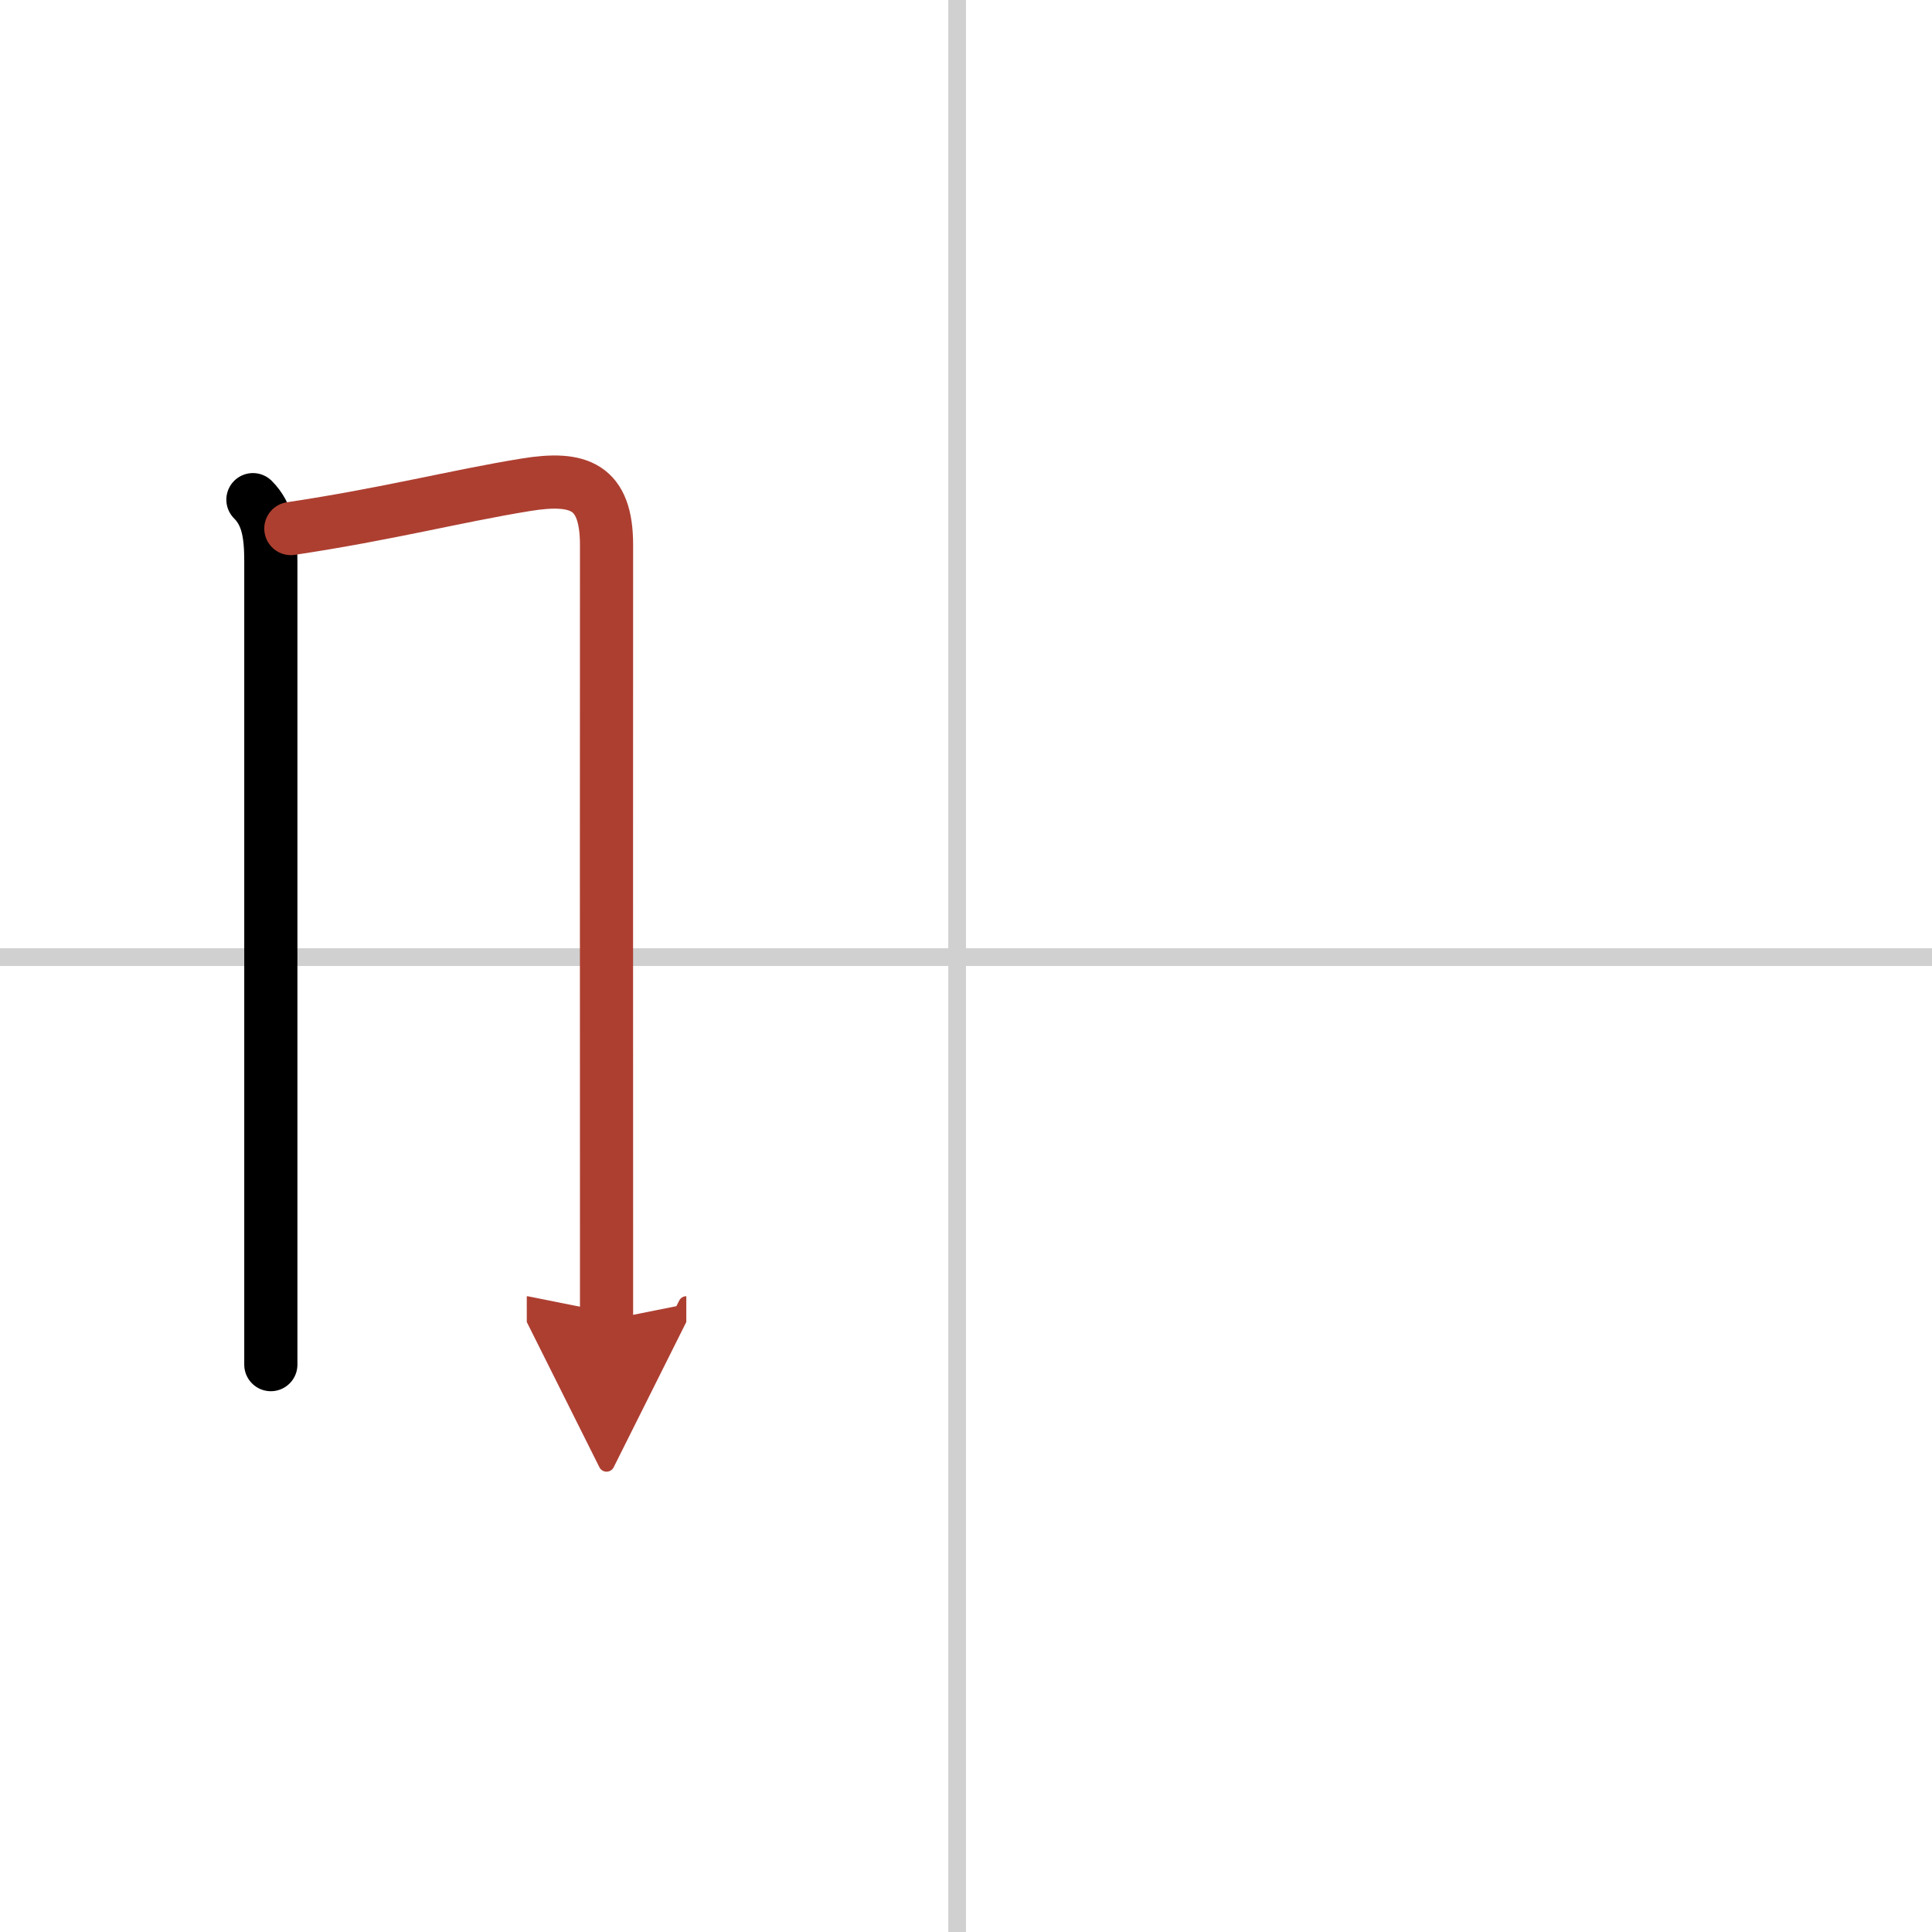
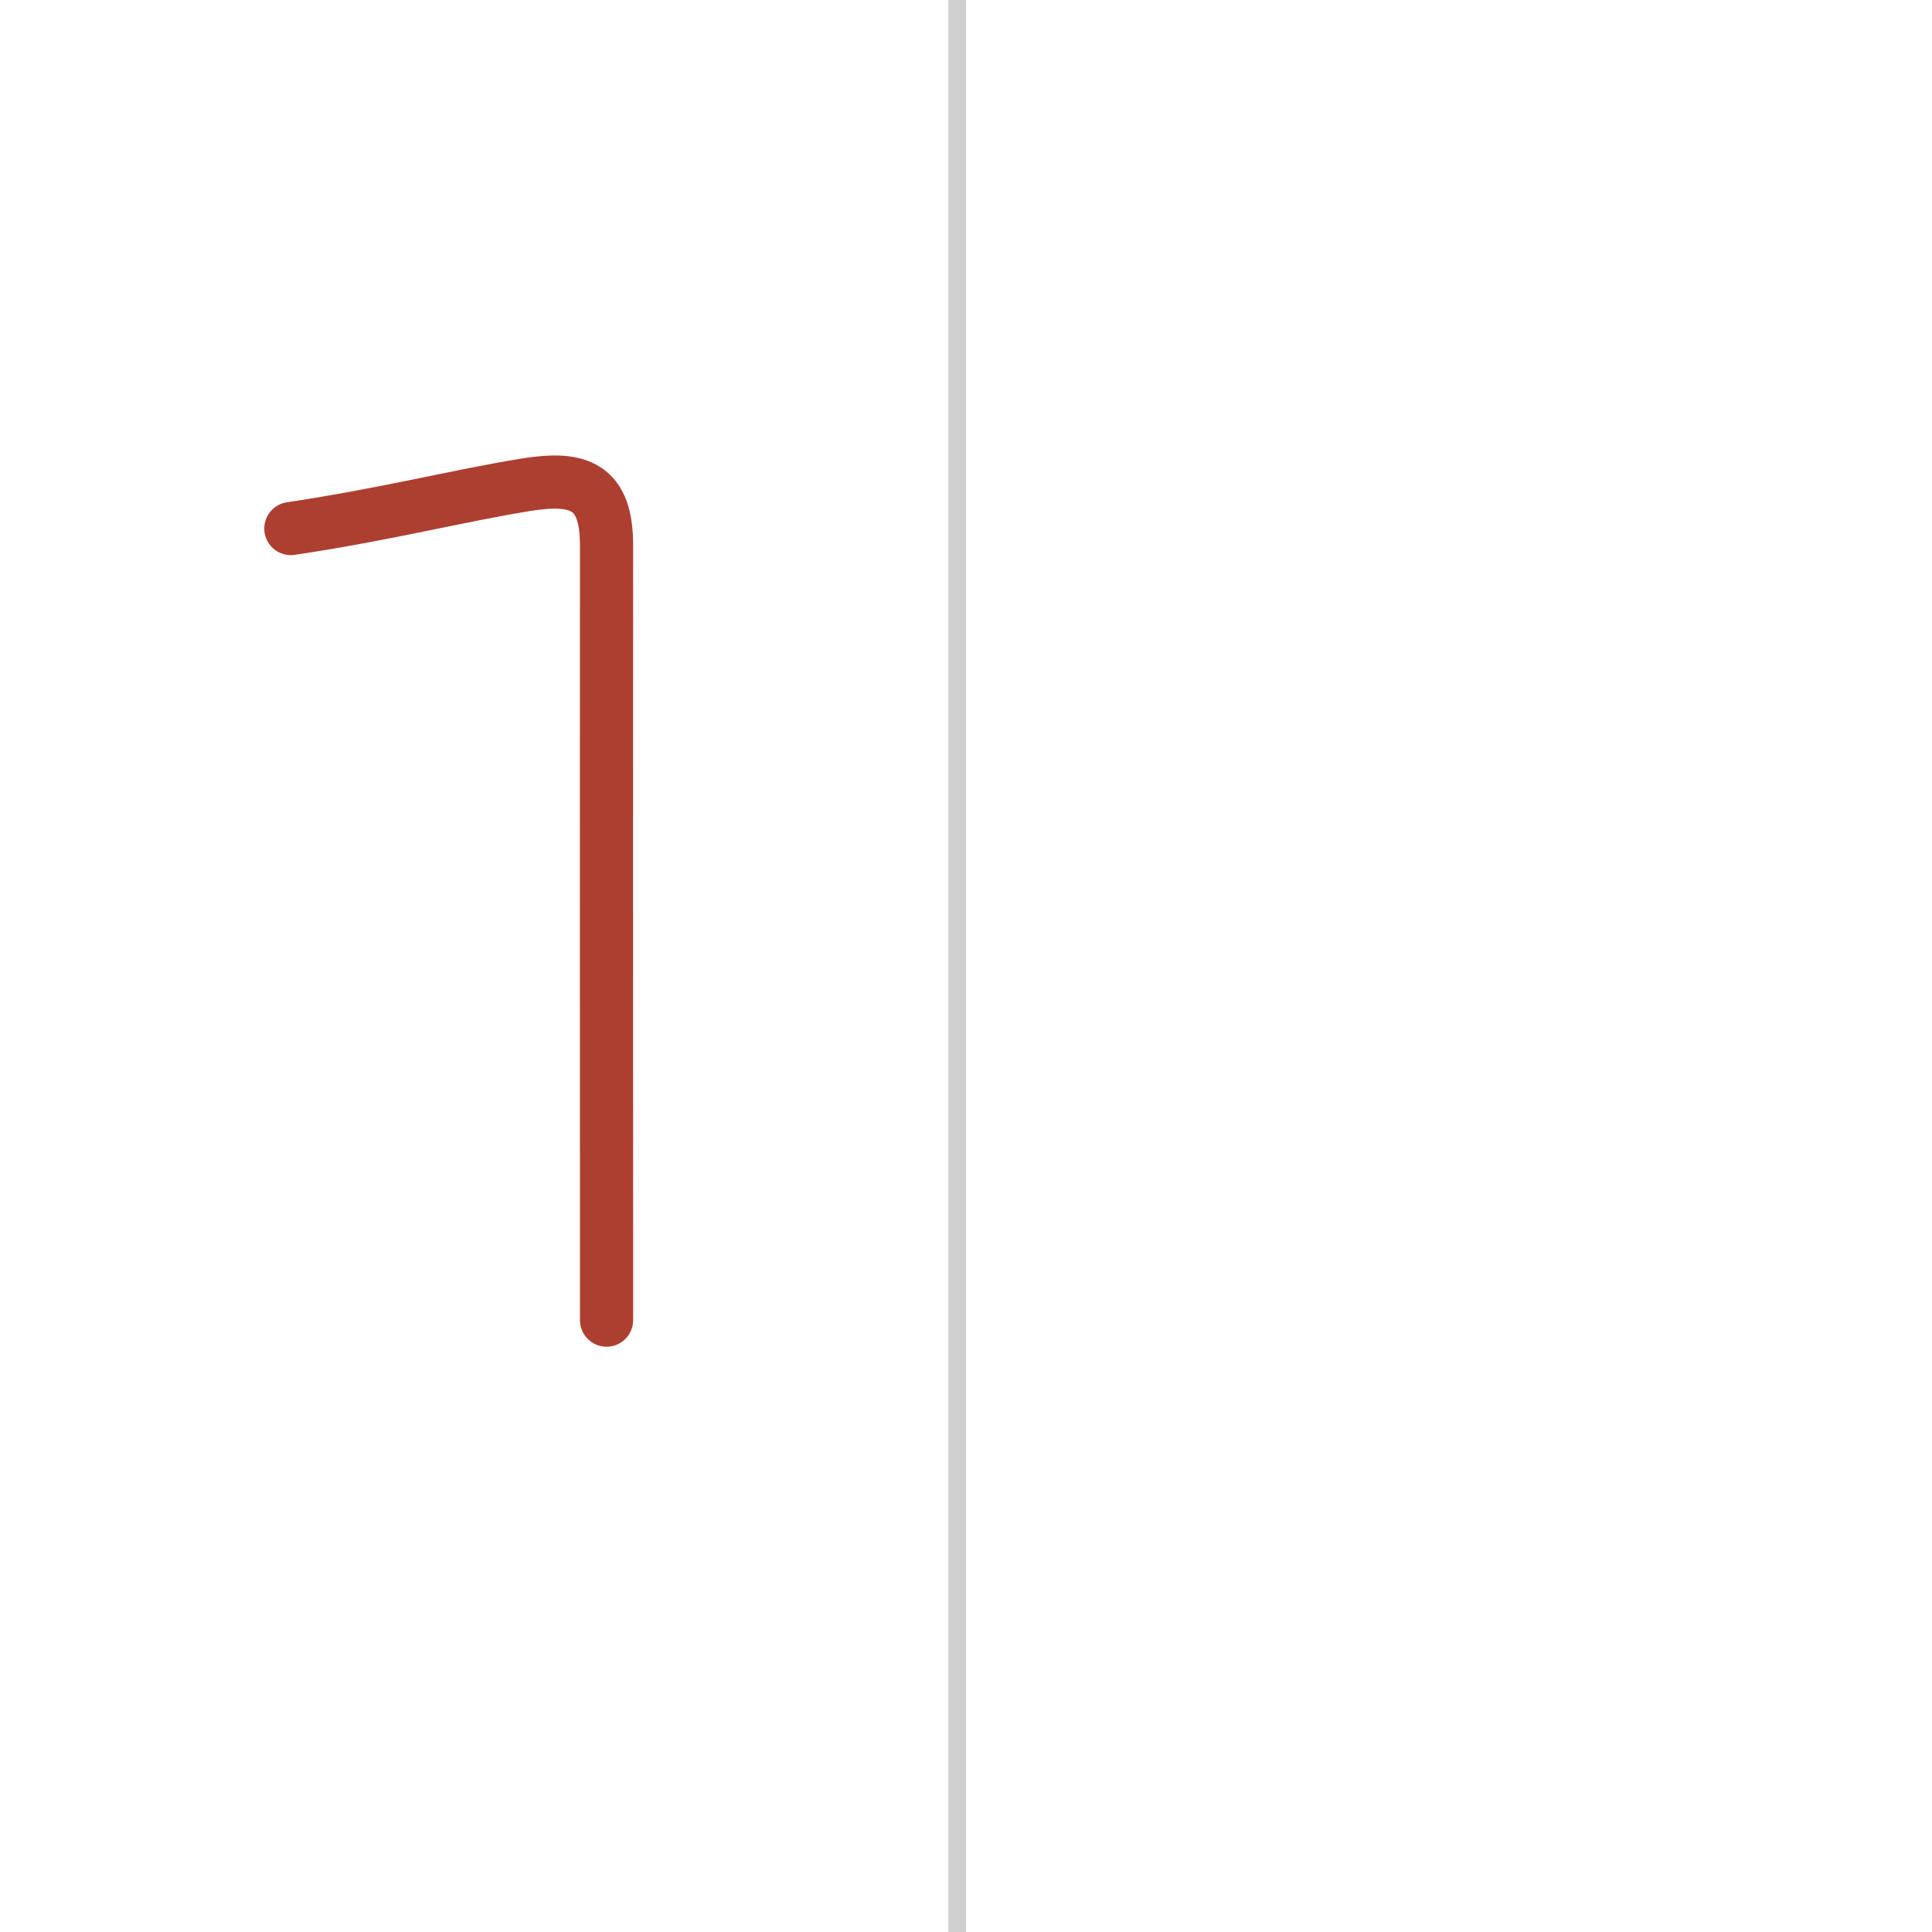
<svg xmlns="http://www.w3.org/2000/svg" width="400" height="400" viewBox="0 0 109 109">
  <defs>
    <marker id="a" markerWidth="4" orient="auto" refX="1" refY="5" viewBox="0 0 10 10">
-       <polyline points="0 0 10 5 0 10 1 5" fill="#ad3f31" stroke="#ad3f31" />
-     </marker>
+       </marker>
  </defs>
  <g fill="none" stroke="#000" stroke-linecap="round" stroke-linejoin="round" stroke-width="3">
    <rect width="100%" height="100%" fill="#fff" stroke="#fff" />
    <line x1="54" x2="54" y2="109" stroke="#d0d0d0" stroke-width="1" />
-     <line x2="109" y1="54" y2="54" stroke="#d0d0d0" stroke-width="1" />
-     <path d="m14.27 28.19c0.83 0.83 1.01 1.93 1.01 3.47v39.71 5.62" />
    <path d="m16.41 29.82c5.47-0.82 9.32-1.83 13.26-2.47 3.01-0.49 4.55 0.09 4.55 3.4 0 7.63-0.01 27.31 0 38.25v5.48" marker-end="url(#a)" stroke="#ad3f31" />
  </g>
</svg>